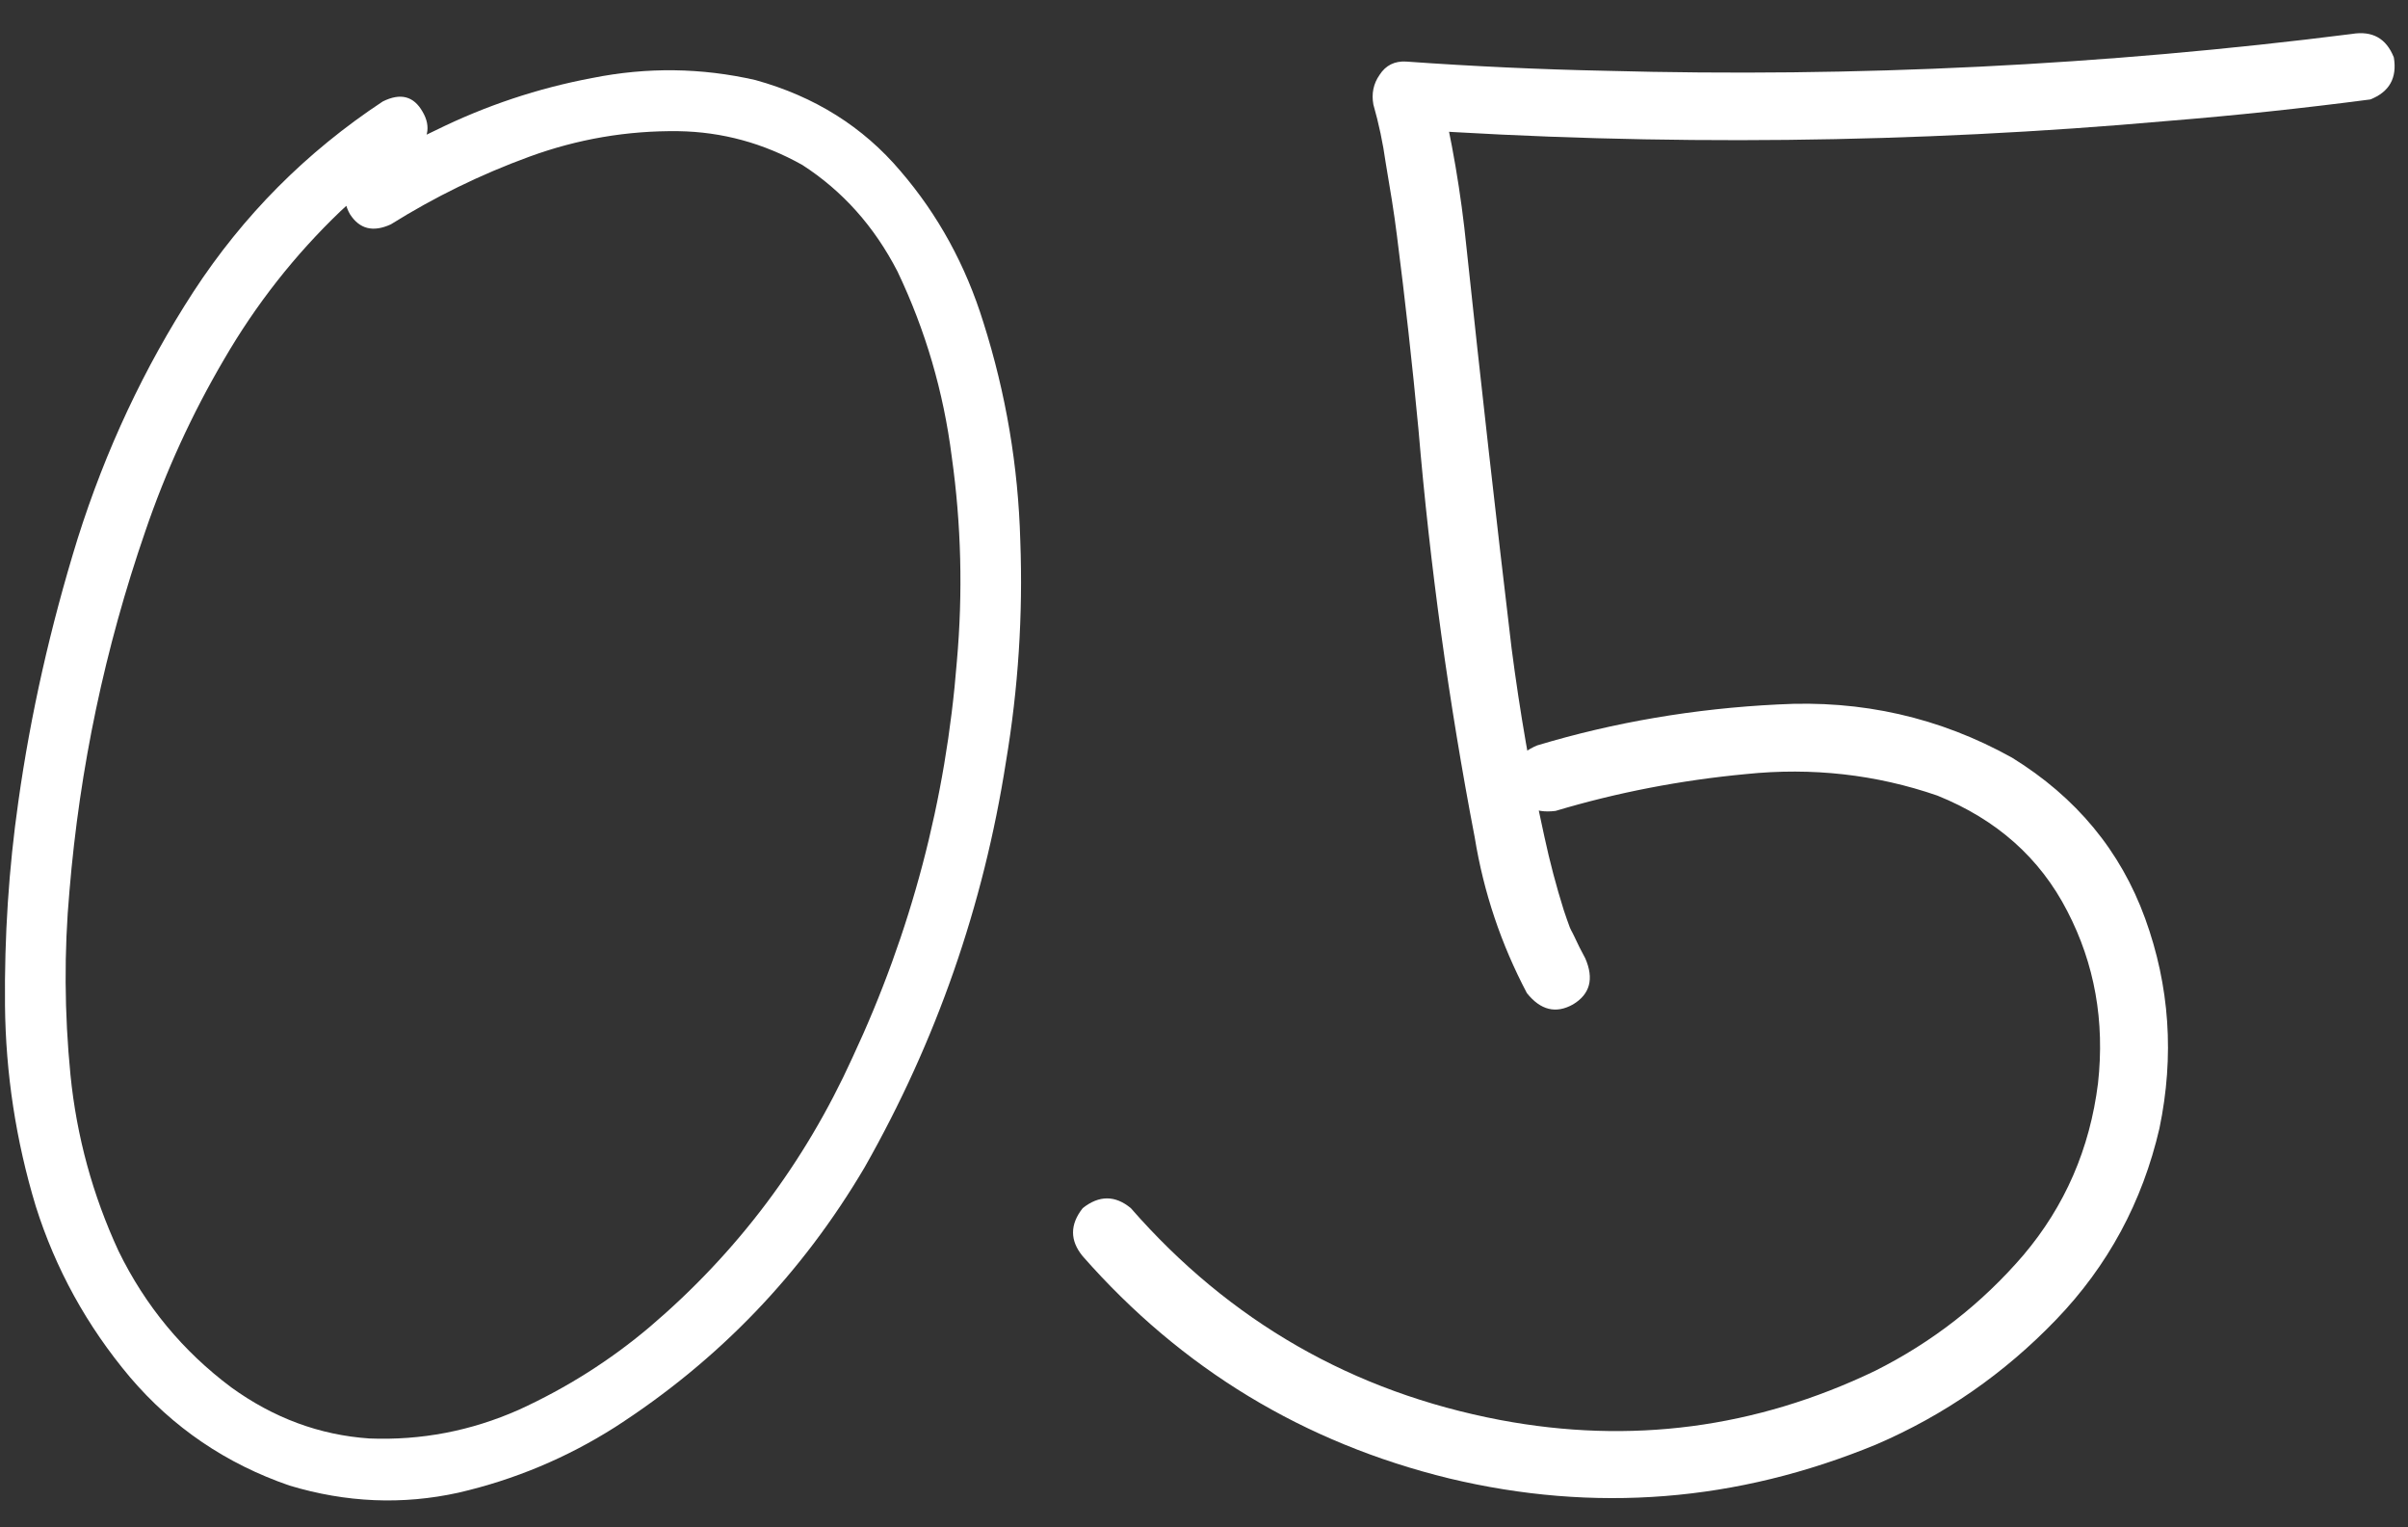
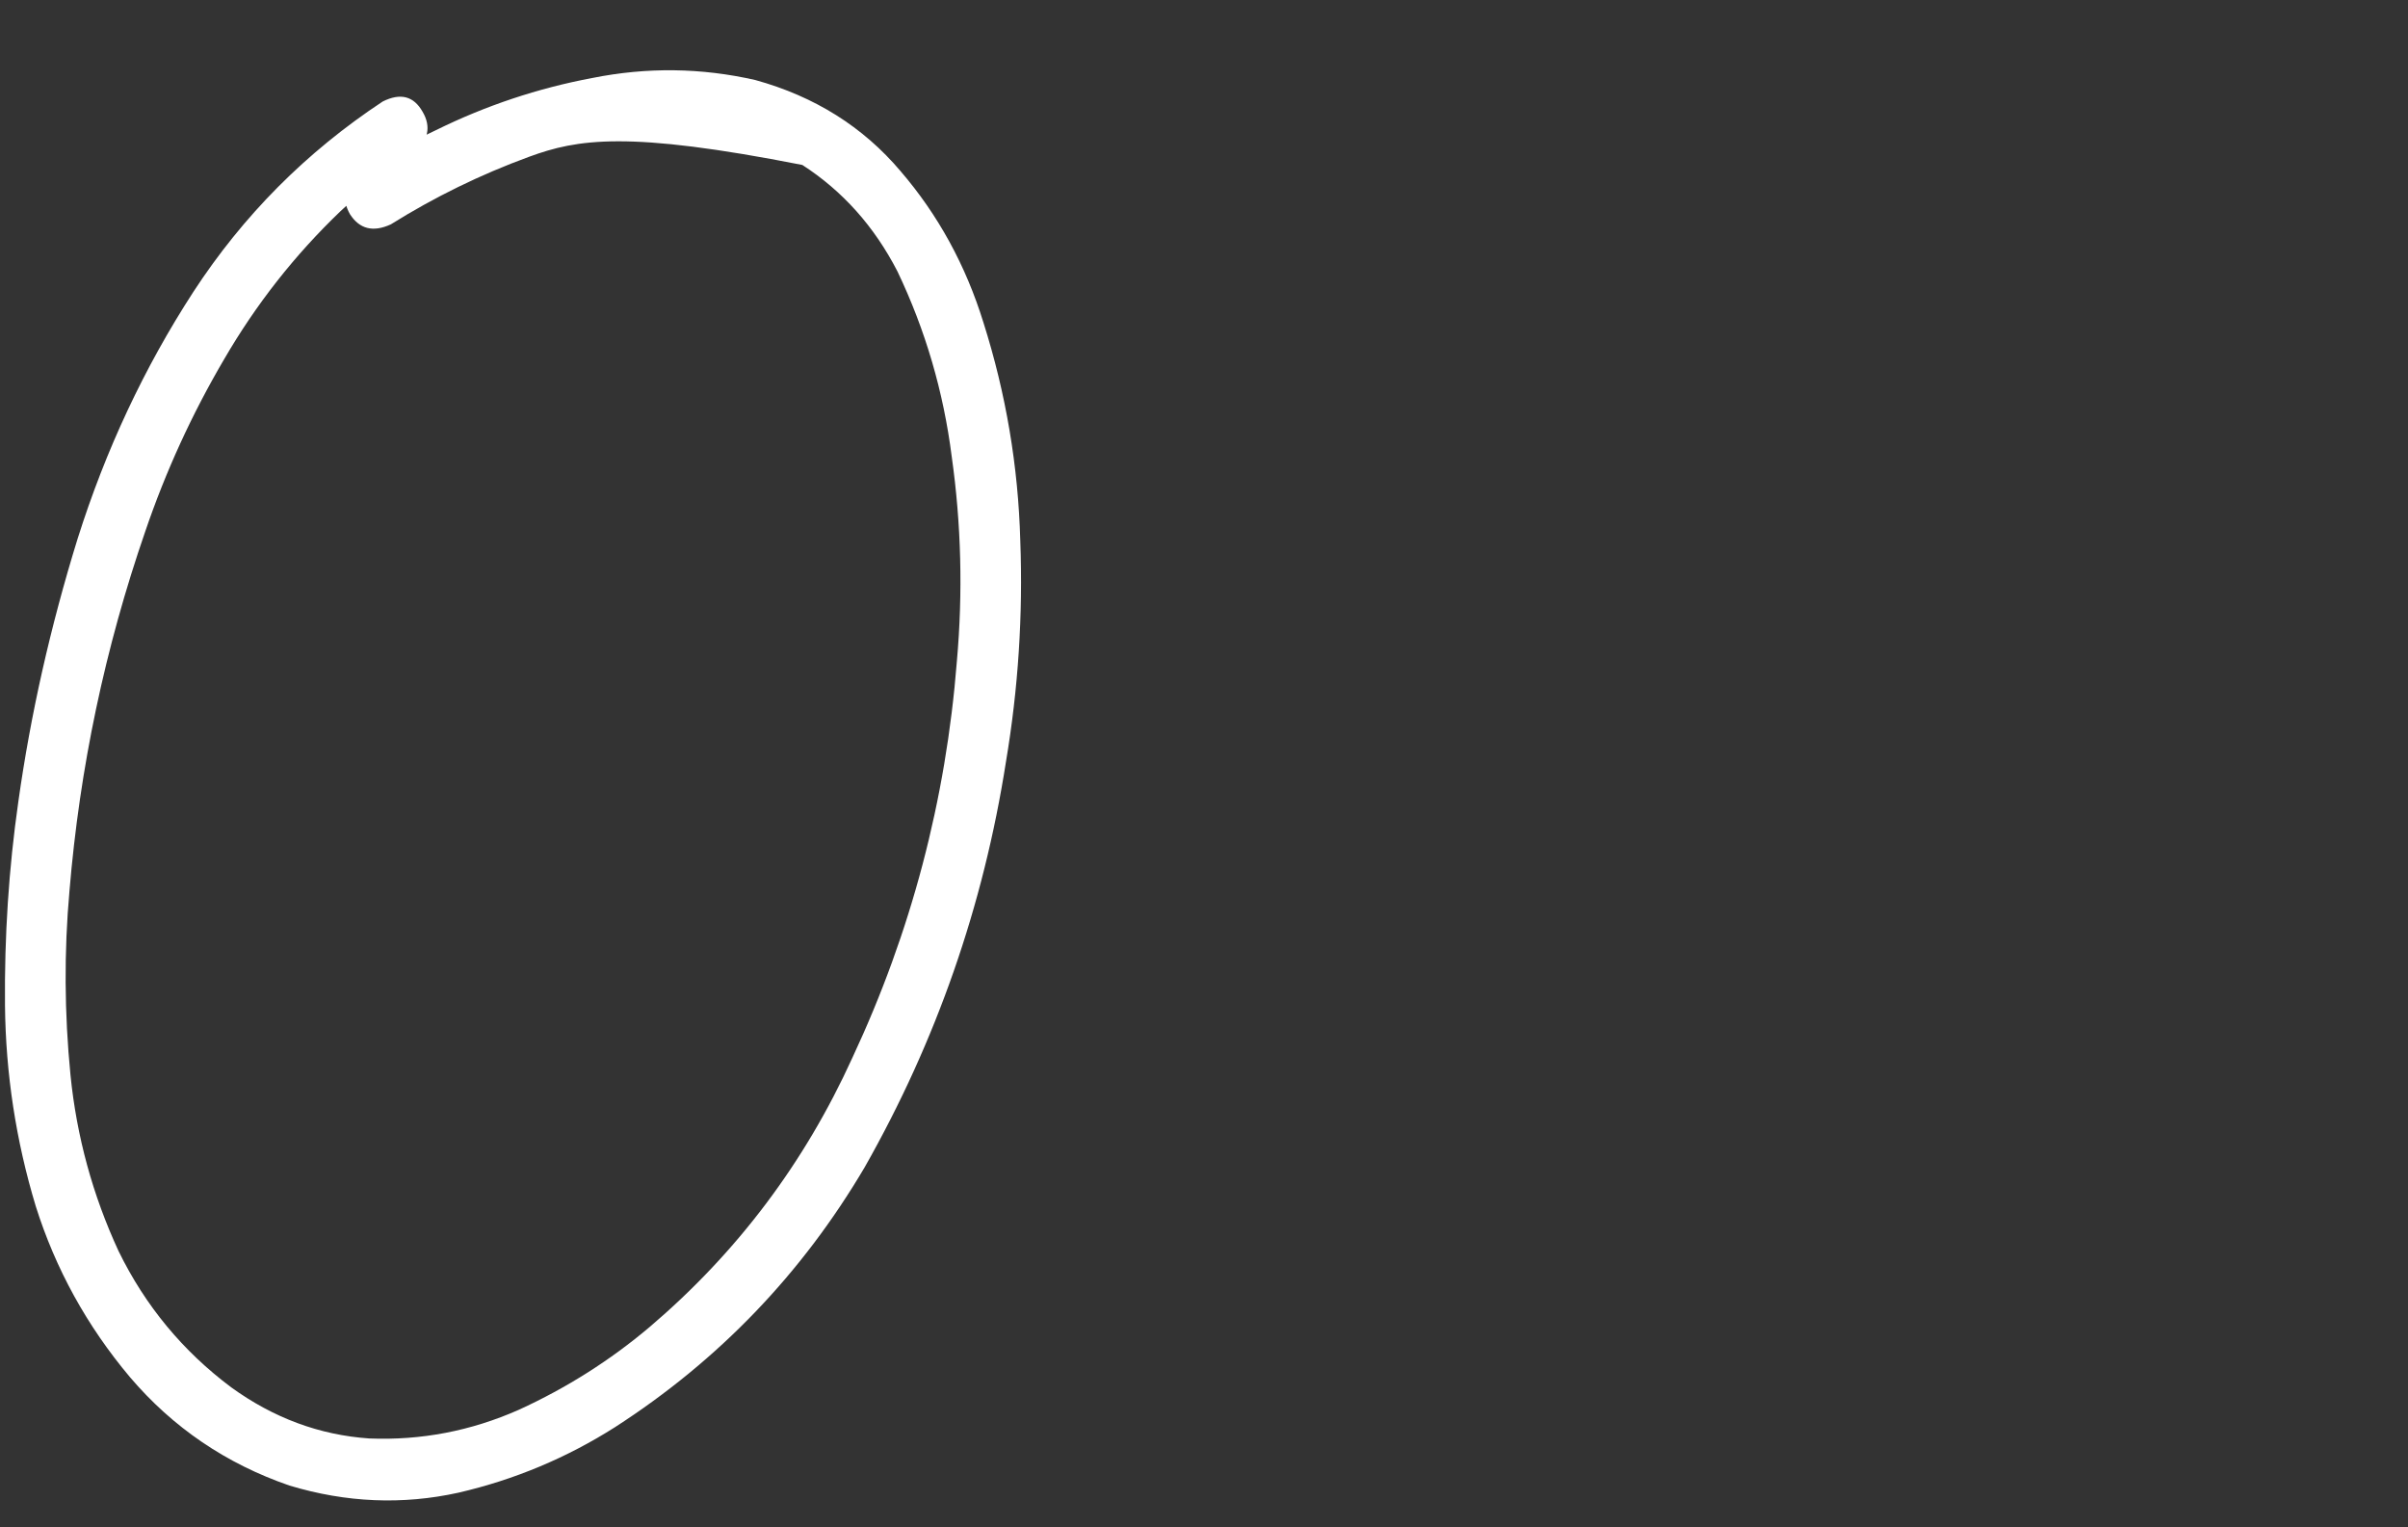
<svg xmlns="http://www.w3.org/2000/svg" width="41" height="26" viewBox="0 0 41 26" fill="none">
  <rect x="0" y="0" width="41" height="26" fill="#333333" stroke="none" />
-   <path d="M6.516 1.728C6.818 1.577 7.044 1.635 7.195 1.902C7.346 2.158 7.294 2.396 7.038 2.617C6.597 2.907 6.184 3.232 5.801 3.592C5.023 4.336 4.36 5.178 3.814 6.119C3.268 7.049 2.821 8.025 2.473 9.047C1.787 11.034 1.357 13.072 1.183 15.164C1.09 16.198 1.096 17.243 1.2 18.3C1.305 19.346 1.578 20.345 2.019 21.298C2.473 22.227 3.112 23 3.936 23.616C4.657 24.138 5.441 24.429 6.289 24.487C7.172 24.522 8.02 24.359 8.833 23.999C9.647 23.627 10.39 23.157 11.064 22.587C12.551 21.321 13.701 19.793 14.514 18.004C15.514 15.867 16.106 13.619 16.292 11.26C16.396 10.087 16.367 8.925 16.205 7.775C16.065 6.671 15.758 5.62 15.281 4.621C14.886 3.854 14.346 3.25 13.661 2.808C12.998 2.436 12.295 2.245 11.552 2.233C10.681 2.222 9.832 2.367 9.008 2.669C8.183 2.971 7.399 3.354 6.655 3.819C6.353 3.958 6.121 3.9 5.958 3.645C5.807 3.378 5.865 3.139 6.132 2.93C6.55 2.663 6.98 2.425 7.422 2.216C8.27 1.798 9.159 1.501 10.088 1.327C11.017 1.141 11.941 1.153 12.859 1.362C13.87 1.641 14.694 2.158 15.333 2.913C15.972 3.656 16.443 4.516 16.745 5.492C17.128 6.7 17.337 7.937 17.372 9.204C17.419 10.47 17.337 11.725 17.128 12.968C16.745 15.419 15.943 17.72 14.723 19.869C13.655 21.681 12.237 23.157 10.471 24.295C9.647 24.818 8.758 25.19 7.805 25.41C6.852 25.62 5.894 25.579 4.93 25.289C3.849 24.917 2.943 24.301 2.211 23.441C1.479 22.57 0.945 21.6 0.608 20.531C0.271 19.416 0.097 18.277 0.085 17.116C0.074 15.942 0.149 14.786 0.312 13.648C0.521 12.161 0.858 10.668 1.322 9.169C1.799 7.659 2.455 6.259 3.292 4.969C4.14 3.668 5.214 2.588 6.516 1.728Z" fill="white" />
-   <path d="M26.486 13.804C26.115 13.851 25.882 13.711 25.789 13.386C25.708 13.061 25.836 12.829 26.173 12.689C27.486 12.294 28.851 12.062 30.268 11.992C31.697 11.911 33.027 12.213 34.259 12.898C35.351 13.572 36.106 14.484 36.524 15.634C36.942 16.784 37.024 17.975 36.768 19.207C36.478 20.461 35.891 21.548 35.008 22.465C34.125 23.383 33.103 24.092 31.941 24.591C29.571 25.567 27.149 25.759 24.674 25.167C22.2 24.562 20.12 23.302 18.435 21.385C18.215 21.118 18.215 20.845 18.435 20.566C18.714 20.345 18.987 20.345 19.254 20.566C20.939 22.494 23.036 23.697 25.545 24.173C27.764 24.591 29.89 24.313 31.924 23.337C32.899 22.849 33.742 22.192 34.45 21.368C35.159 20.531 35.583 19.555 35.722 18.44C35.839 17.383 35.664 16.407 35.2 15.512C34.735 14.606 33.997 13.95 32.986 13.543C31.941 13.183 30.855 13.061 29.728 13.177C28.613 13.282 27.532 13.491 26.486 13.804ZM40.044 0.578C40.393 0.52 40.631 0.653 40.759 0.978C40.817 1.327 40.683 1.565 40.358 1.693C39.208 1.844 38.058 1.966 36.907 2.059C32.597 2.442 28.276 2.489 23.942 2.198C24.128 1.954 24.314 1.71 24.5 1.466C24.721 2.373 24.877 3.29 24.97 4.22C25.214 6.52 25.47 8.791 25.737 11.034C25.877 12.114 26.062 13.183 26.295 14.24C26.388 14.67 26.498 15.088 26.626 15.495C26.661 15.599 26.695 15.698 26.73 15.791C26.754 15.838 26.771 15.878 26.783 15.913C26.759 15.855 26.754 15.838 26.765 15.861C26.777 15.884 26.788 15.907 26.8 15.931C26.858 16.058 26.922 16.186 26.992 16.314C27.143 16.662 27.073 16.924 26.783 17.098C26.492 17.261 26.231 17.197 25.998 16.906C25.557 16.07 25.261 15.187 25.11 14.258C24.668 11.957 24.349 9.639 24.151 7.304C24.047 6.201 23.925 5.103 23.785 4.011C23.762 3.825 23.733 3.622 23.698 3.401C23.663 3.192 23.628 2.983 23.594 2.773C23.547 2.436 23.477 2.105 23.384 1.78C23.35 1.594 23.384 1.426 23.489 1.275C23.594 1.112 23.745 1.037 23.942 1.048C25.081 1.129 26.213 1.182 27.34 1.205C31.592 1.321 35.827 1.112 40.044 0.578Z" fill="white" />
+   <path d="M6.516 1.728C6.818 1.577 7.044 1.635 7.195 1.902C7.346 2.158 7.294 2.396 7.038 2.617C6.597 2.907 6.184 3.232 5.801 3.592C5.023 4.336 4.36 5.178 3.814 6.119C3.268 7.049 2.821 8.025 2.473 9.047C1.787 11.034 1.357 13.072 1.183 15.164C1.09 16.198 1.096 17.243 1.2 18.3C1.305 19.346 1.578 20.345 2.019 21.298C2.473 22.227 3.112 23 3.936 23.616C4.657 24.138 5.441 24.429 6.289 24.487C7.172 24.522 8.02 24.359 8.833 23.999C9.647 23.627 10.39 23.157 11.064 22.587C12.551 21.321 13.701 19.793 14.514 18.004C15.514 15.867 16.106 13.619 16.292 11.26C16.396 10.087 16.367 8.925 16.205 7.775C16.065 6.671 15.758 5.62 15.281 4.621C14.886 3.854 14.346 3.25 13.661 2.808C10.681 2.222 9.832 2.367 9.008 2.669C8.183 2.971 7.399 3.354 6.655 3.819C6.353 3.958 6.121 3.9 5.958 3.645C5.807 3.378 5.865 3.139 6.132 2.93C6.55 2.663 6.98 2.425 7.422 2.216C8.27 1.798 9.159 1.501 10.088 1.327C11.017 1.141 11.941 1.153 12.859 1.362C13.87 1.641 14.694 2.158 15.333 2.913C15.972 3.656 16.443 4.516 16.745 5.492C17.128 6.7 17.337 7.937 17.372 9.204C17.419 10.47 17.337 11.725 17.128 12.968C16.745 15.419 15.943 17.72 14.723 19.869C13.655 21.681 12.237 23.157 10.471 24.295C9.647 24.818 8.758 25.19 7.805 25.41C6.852 25.62 5.894 25.579 4.93 25.289C3.849 24.917 2.943 24.301 2.211 23.441C1.479 22.57 0.945 21.6 0.608 20.531C0.271 19.416 0.097 18.277 0.085 17.116C0.074 15.942 0.149 14.786 0.312 13.648C0.521 12.161 0.858 10.668 1.322 9.169C1.799 7.659 2.455 6.259 3.292 4.969C4.14 3.668 5.214 2.588 6.516 1.728Z" fill="white" />
</svg>